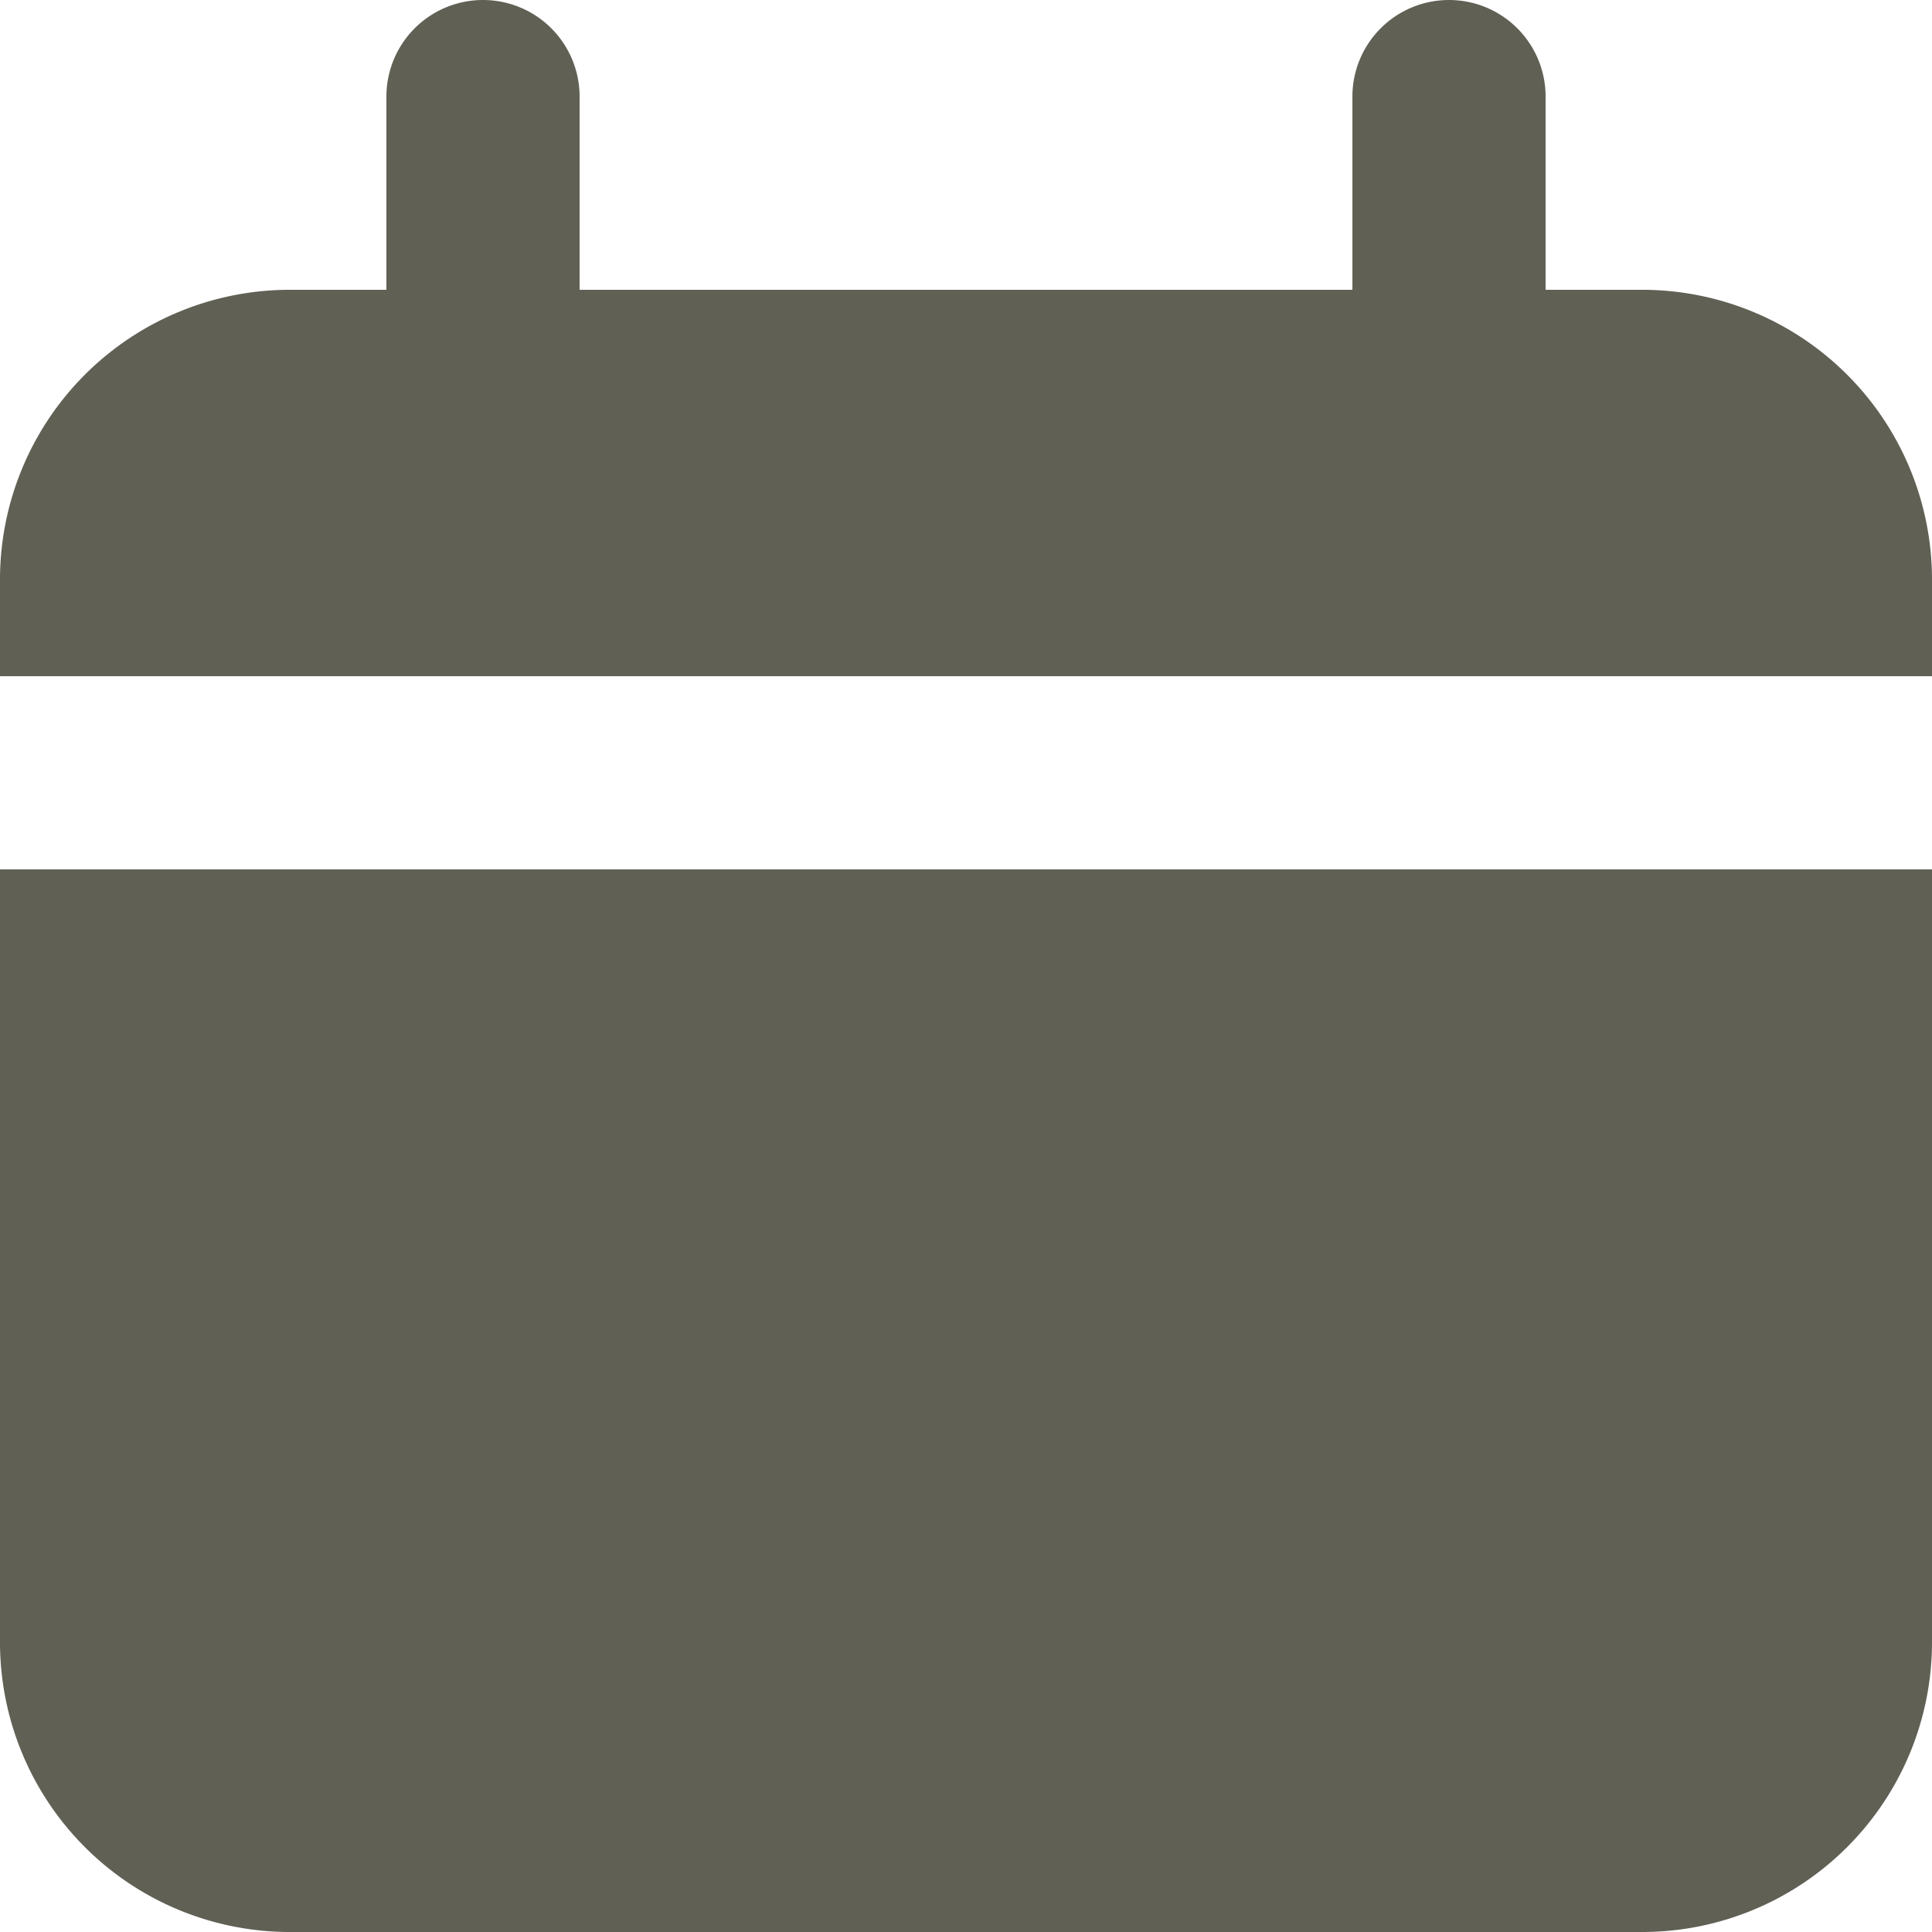
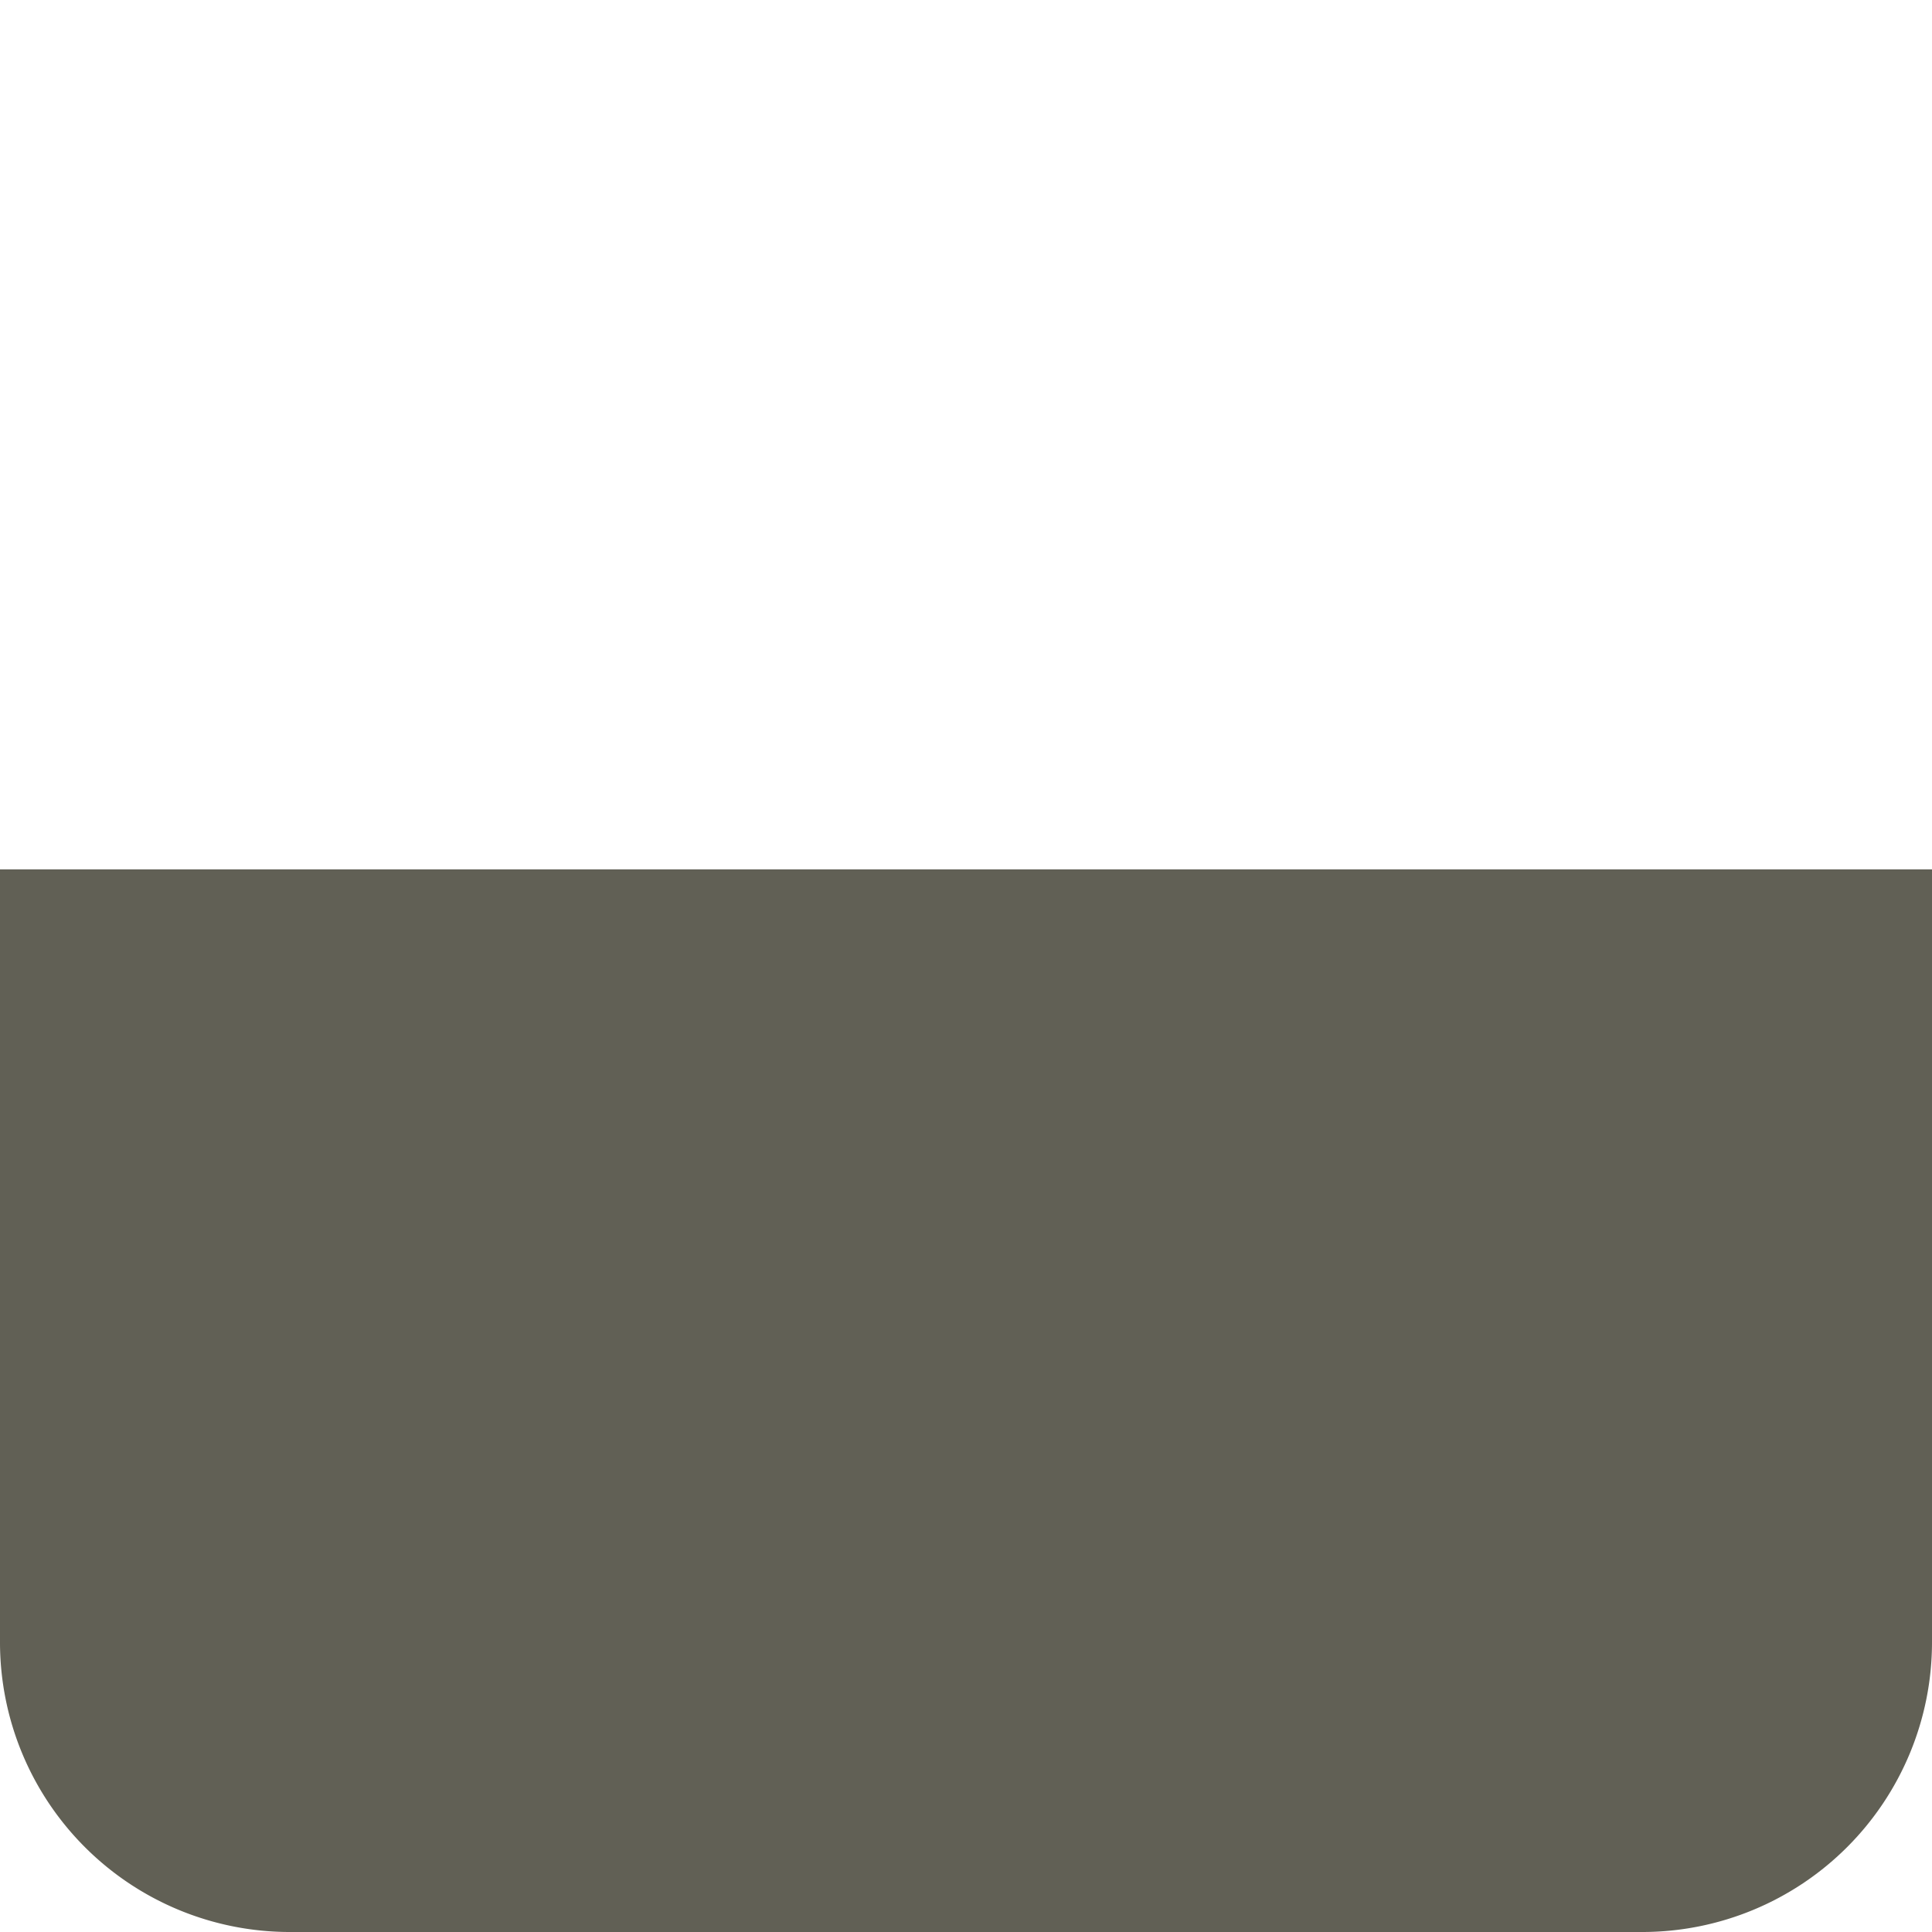
<svg xmlns="http://www.w3.org/2000/svg" width="30" height="30" viewBox="0 0 30 30">
  <g id="Layer_93" data-name="Layer 93" transform="translate(-2 -2)">
-     <path id="Path_2" data-name="Path 2" d="M27.5,6.5H26v-3a1.5,1.5,0,1,0-3,0v3H11v-3a1.5,1.5,0,1,0-3,0v3H6.5A4.5,4.5,0,0,0,2,11v1.5H32V11A4.5,4.5,0,0,0,27.5,6.5Z" transform="translate(0)" fill="#616055" />
    <path id="Path_3" data-name="Path 3" d="M2,23a4.5,4.5,0,0,0,4.5,4.5h21A4.5,4.5,0,0,0,32,23V11H2Z" transform="translate(0 4.5)" fill="#616055" />
  </g>
</svg>